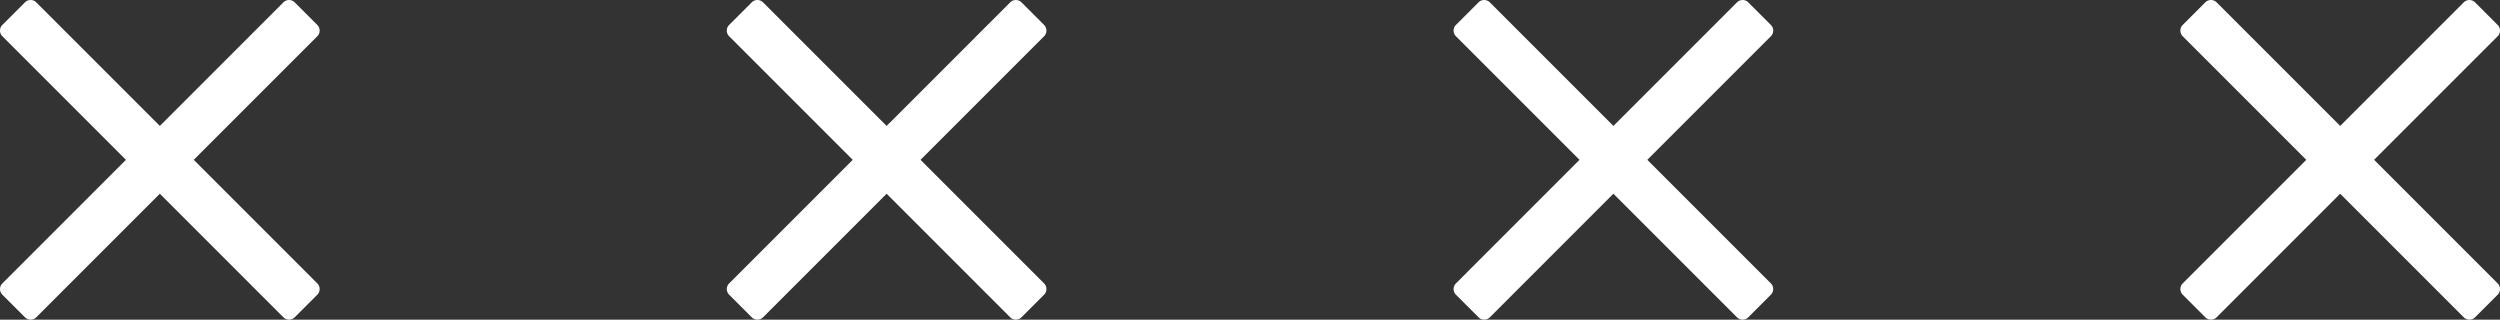
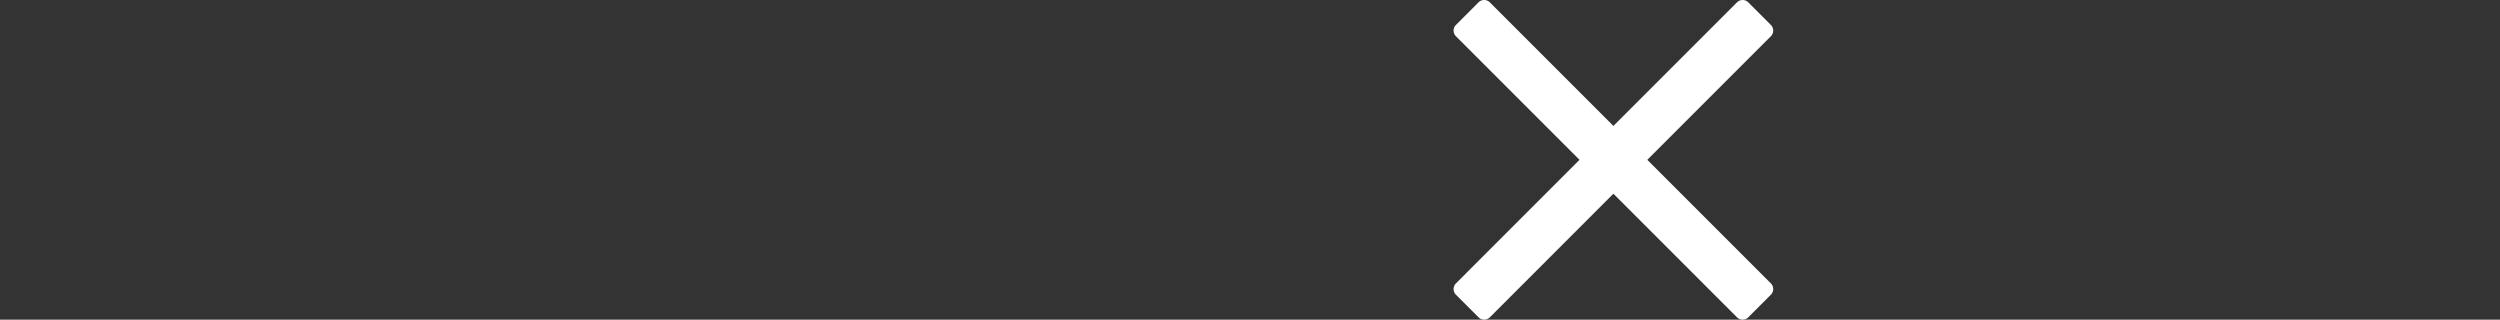
<svg xmlns="http://www.w3.org/2000/svg" width="185.749" height="23.749" viewBox="0 0 185.749 23.749">
  <rect x="0" y="0" width="185.749" height="23.749" fill="#333333" stroke="none" />
  <g id=":_cross-bottom" data-name=": cross-bottom" transform="translate(-912.125 -1102.875)">
-     <path id="Path_32" data-name="Path 32" d="M2.519-14.25l7.612-7.612,1.57-1.57a.594.594,0,0,0,0-.839l-1.68-1.68a.594.594,0,0,0-.839,0L0-16.769l-9.182-9.182a.594.594,0,0,0-.839,0l-1.68,1.68a.594.594,0,0,0,0,.839l9.182,9.182L-11.7-5.068a.594.594,0,0,0,0,.839l1.68,1.68a.594.594,0,0,0,.839,0L0-11.731,7.612-4.119l1.57,1.57a.594.594,0,0,0,.839,0l1.68-1.68a.594.594,0,0,0,0-.839Z" transform="translate(924 1129)" fill="#fff" />
-     <path id="Path_31" data-name="Path 31" d="M2.519-14.25l7.612-7.612,1.57-1.57a.594.594,0,0,0,0-.839l-1.68-1.68a.594.594,0,0,0-.839,0L0-16.769l-9.182-9.182a.594.594,0,0,0-.839,0l-1.68,1.68a.594.594,0,0,0,0,.839l9.182,9.182L-11.7-5.068a.594.594,0,0,0,0,.839l1.68,1.68a.594.594,0,0,0,.839,0L0-11.731,7.612-4.119l1.57,1.57a.594.594,0,0,0,.839,0l1.68-1.68a.594.594,0,0,0,0-.839Z" transform="translate(978 1129)" fill="#fff" />
    <path id="Path_30" data-name="Path 30" d="M2.519-14.25l7.612-7.612,1.57-1.57a.594.594,0,0,0,0-.839l-1.68-1.68a.594.594,0,0,0-.839,0L0-16.769l-9.182-9.182a.594.594,0,0,0-.839,0l-1.68,1.68a.594.594,0,0,0,0,.839l9.182,9.182L-11.7-5.068a.594.594,0,0,0,0,.839l1.68,1.68a.594.594,0,0,0,.839,0L0-11.731,7.612-4.119l1.57,1.57a.594.594,0,0,0,.839,0l1.68-1.68a.594.594,0,0,0,0-.839Z" transform="translate(1032 1129)" fill="#fff" />
-     <path id="Path_29" data-name="Path 29" d="M2.519-14.25l7.612-7.612,1.57-1.57a.594.594,0,0,0,0-.839l-1.68-1.68a.594.594,0,0,0-.839,0L0-16.769l-9.182-9.182a.594.594,0,0,0-.839,0l-1.68,1.68a.594.594,0,0,0,0,.839l9.182,9.182L-11.7-5.068a.594.594,0,0,0,0,.839l1.68,1.68a.594.594,0,0,0,.839,0L0-11.731,7.612-4.119l1.57,1.57a.594.594,0,0,0,.839,0l1.68-1.68a.594.594,0,0,0,0-.839Z" transform="translate(1086 1129)" fill="#fff" />
  </g>
</svg>